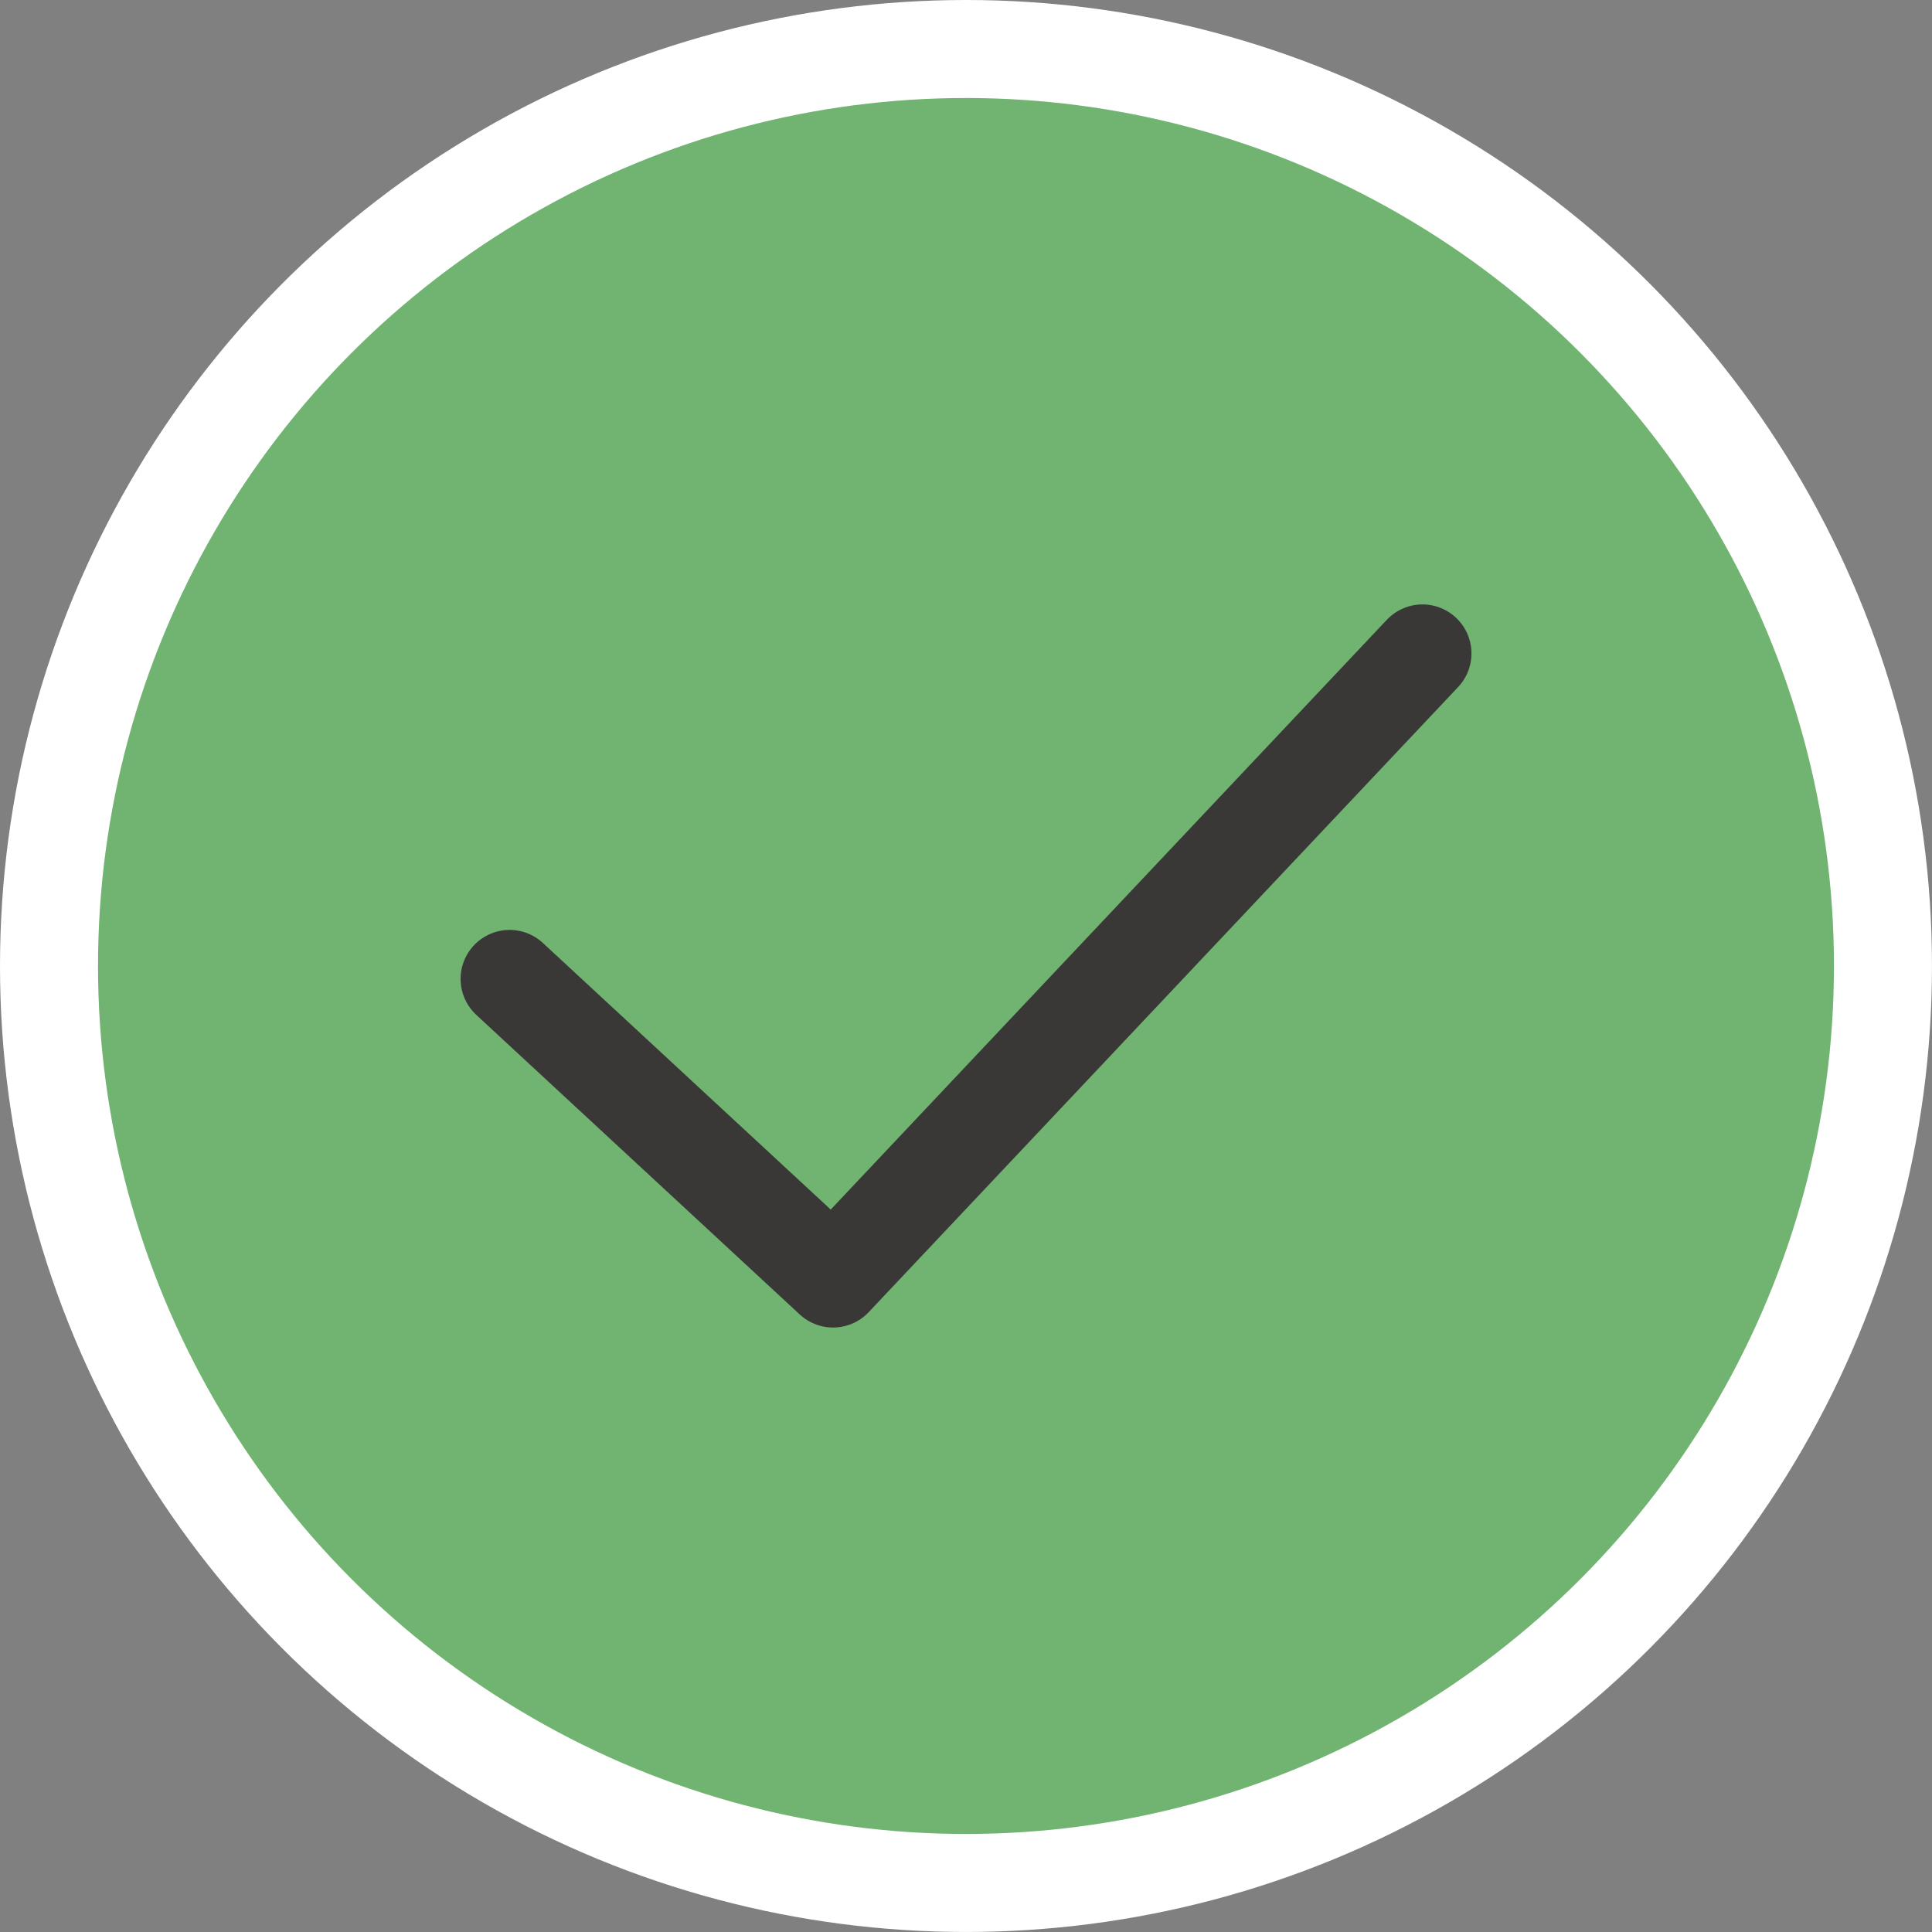
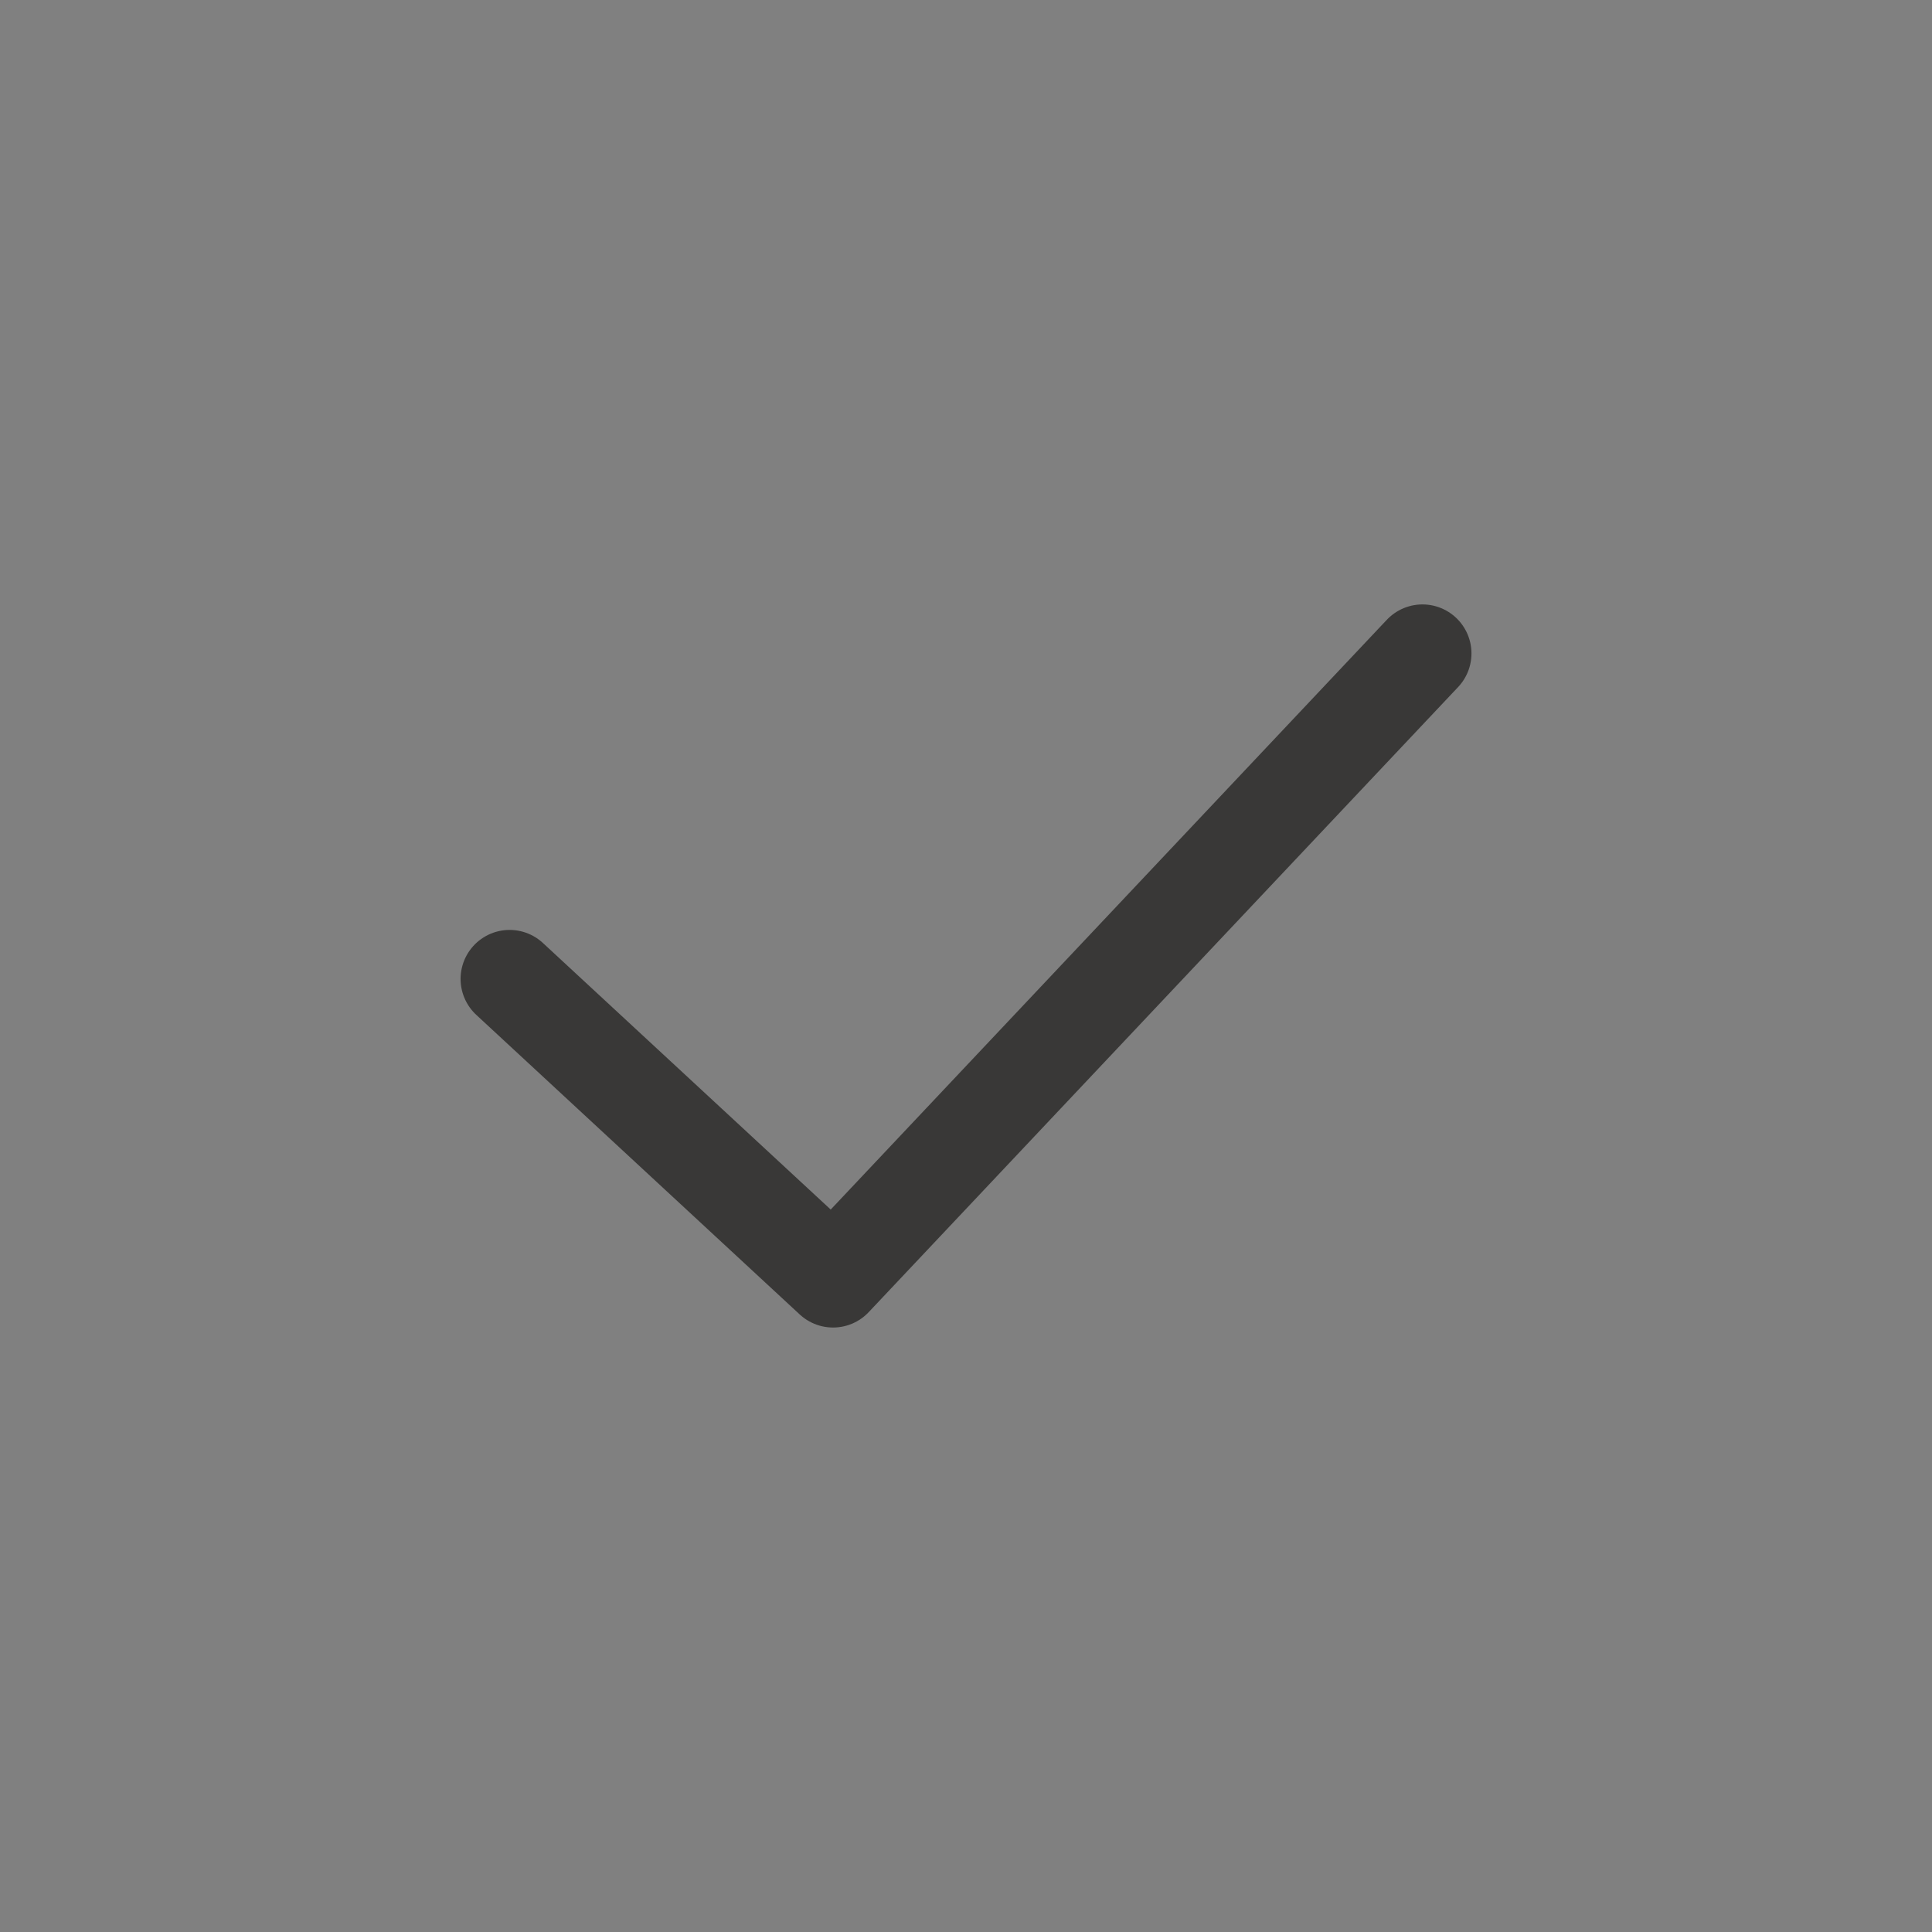
<svg xmlns="http://www.w3.org/2000/svg" width="78.843" height="78.843" viewBox="0 0 78.843 78.843">
  <rect x="0" y="0" width="78.843" height="78.843" fill="#808080" stroke="none" />
  <g id="Group_113" data-name="Group 113" transform="translate(-1276.935 -5135.726)">
-     <circle id="Ellipse_104" data-name="Ellipse 104" cx="37.421" cy="37.421" r="37.421" transform="translate(1278.935 5137.726)" fill="#71b472" stroke="#fff" stroke-linecap="round" stroke-linejoin="round" stroke-width="4" />
    <path id="Path_48" data-name="Path 48" d="M1297.731,5175.675l13.2,12.226,24.053-25.509" fill="none" stroke="#393837" stroke-linecap="round" stroke-linejoin="round" stroke-width="4" />
  </g>
</svg>